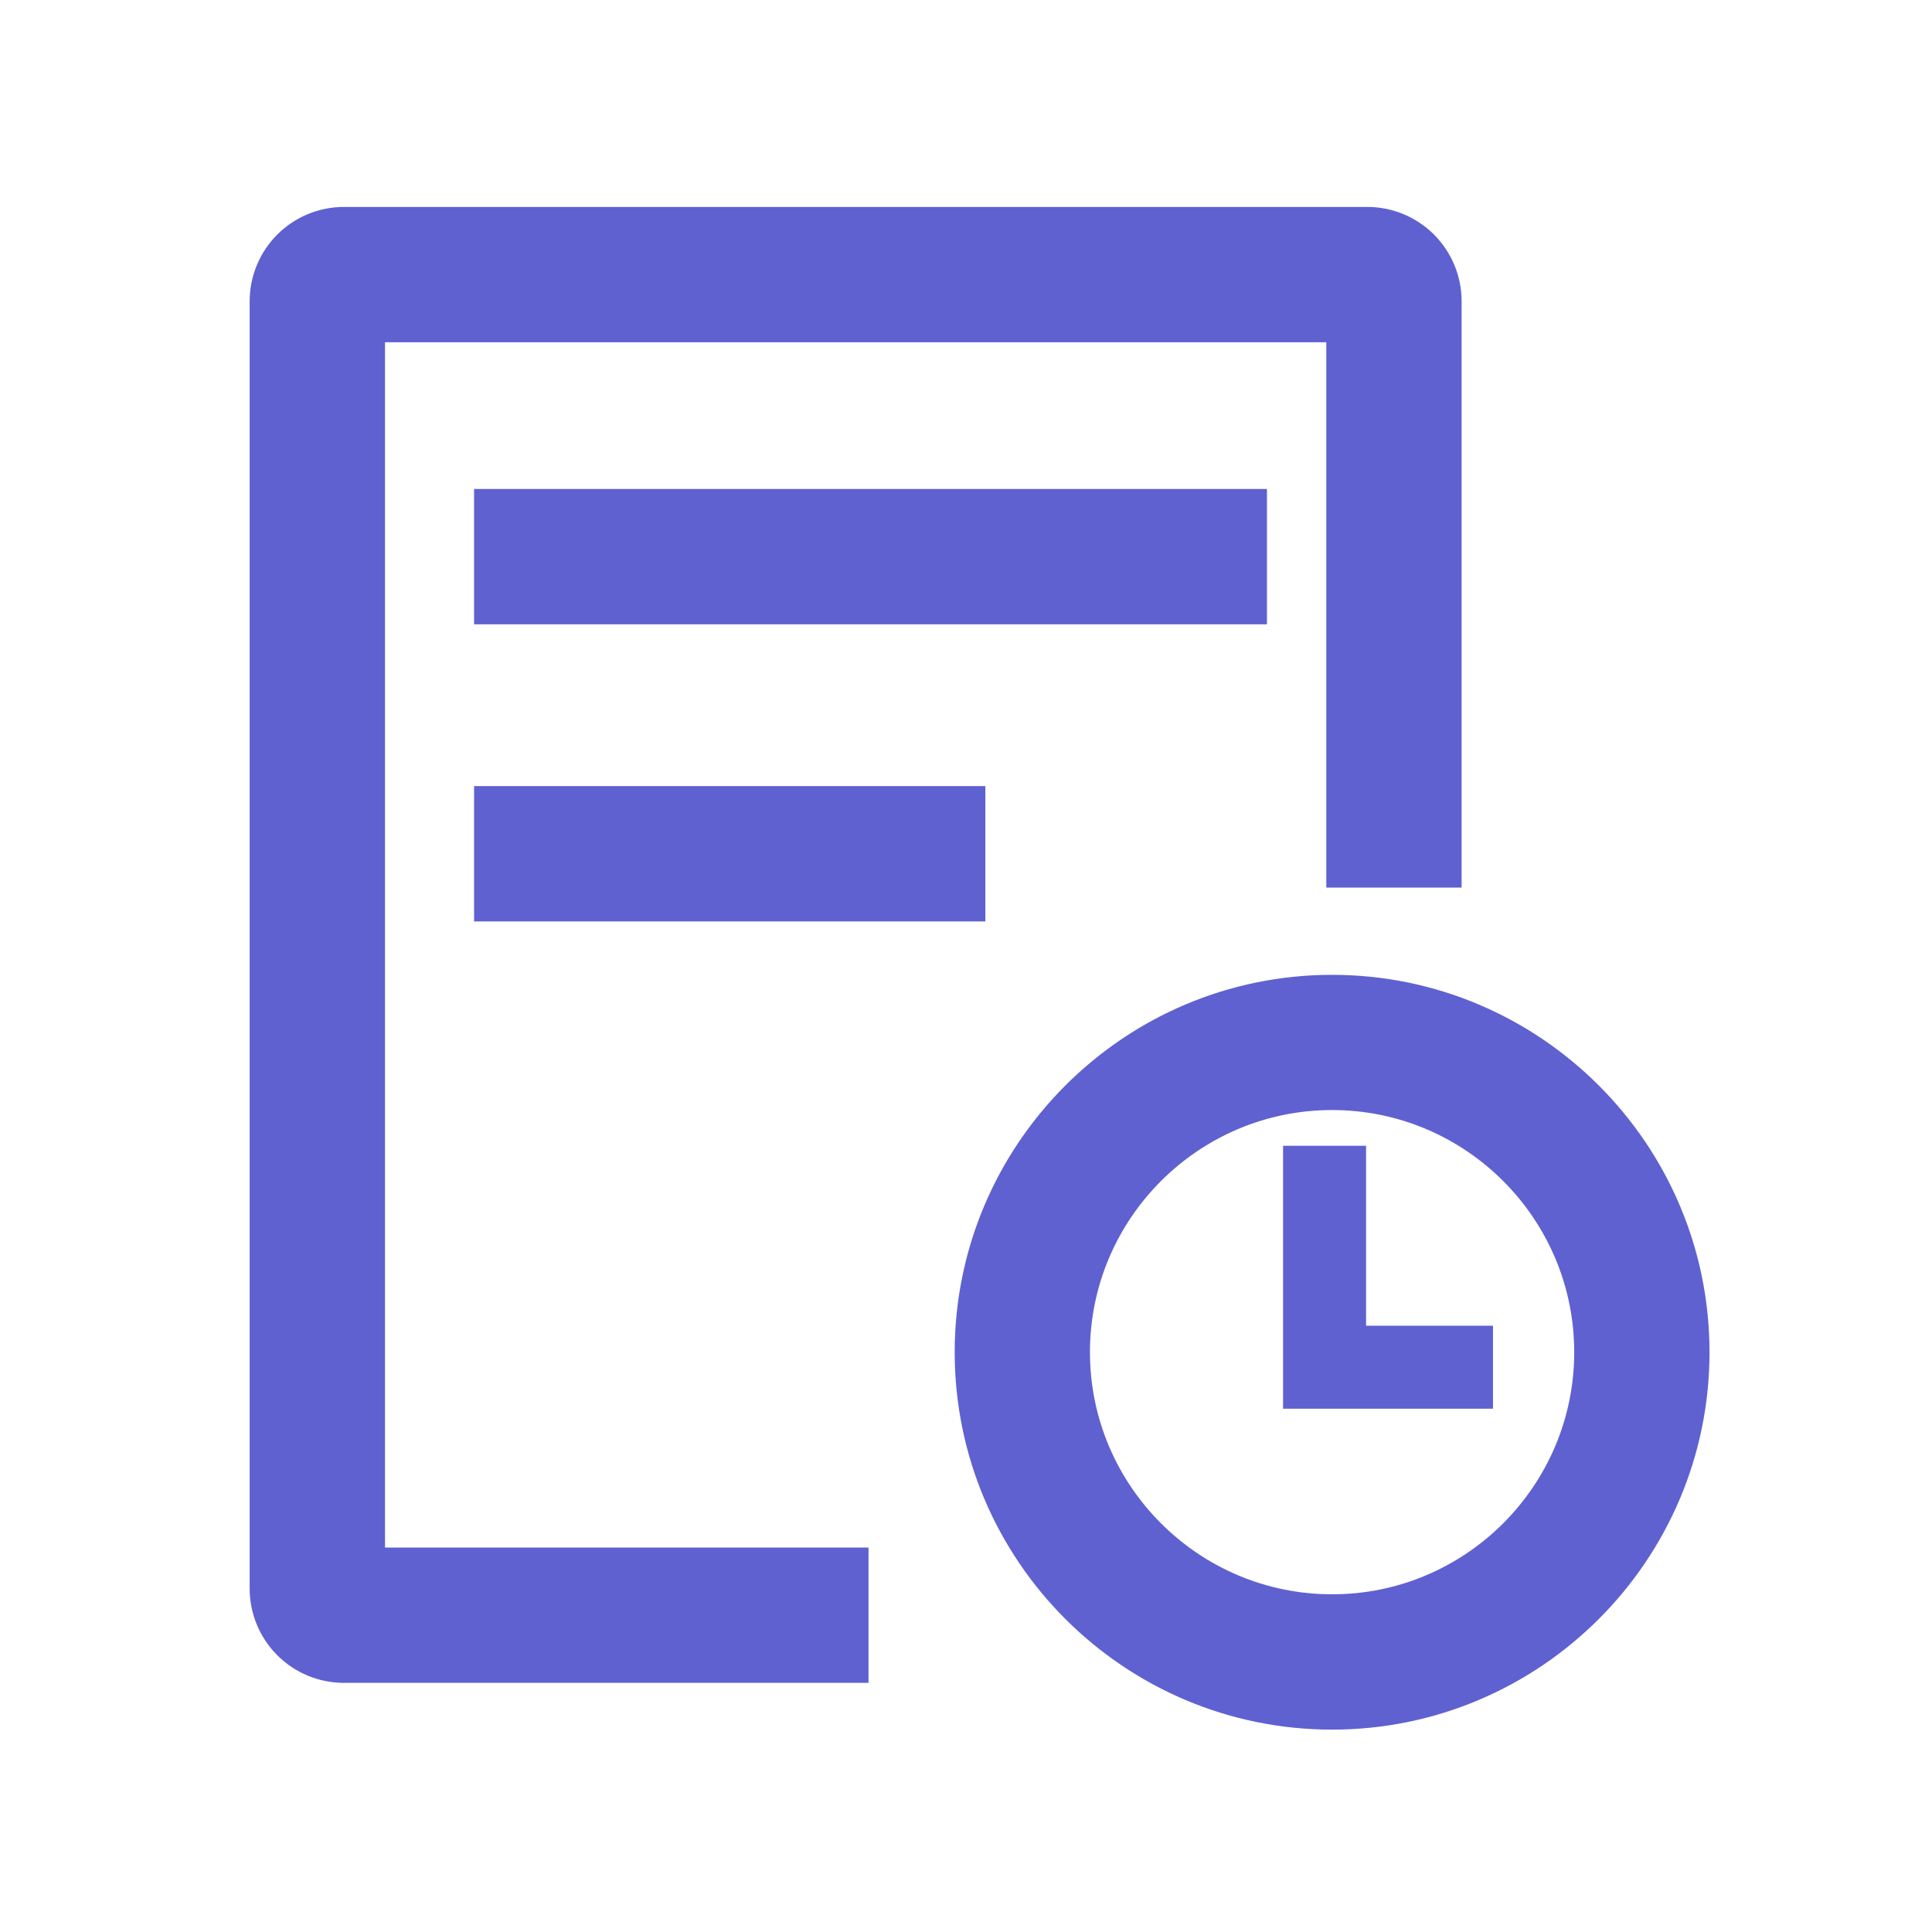
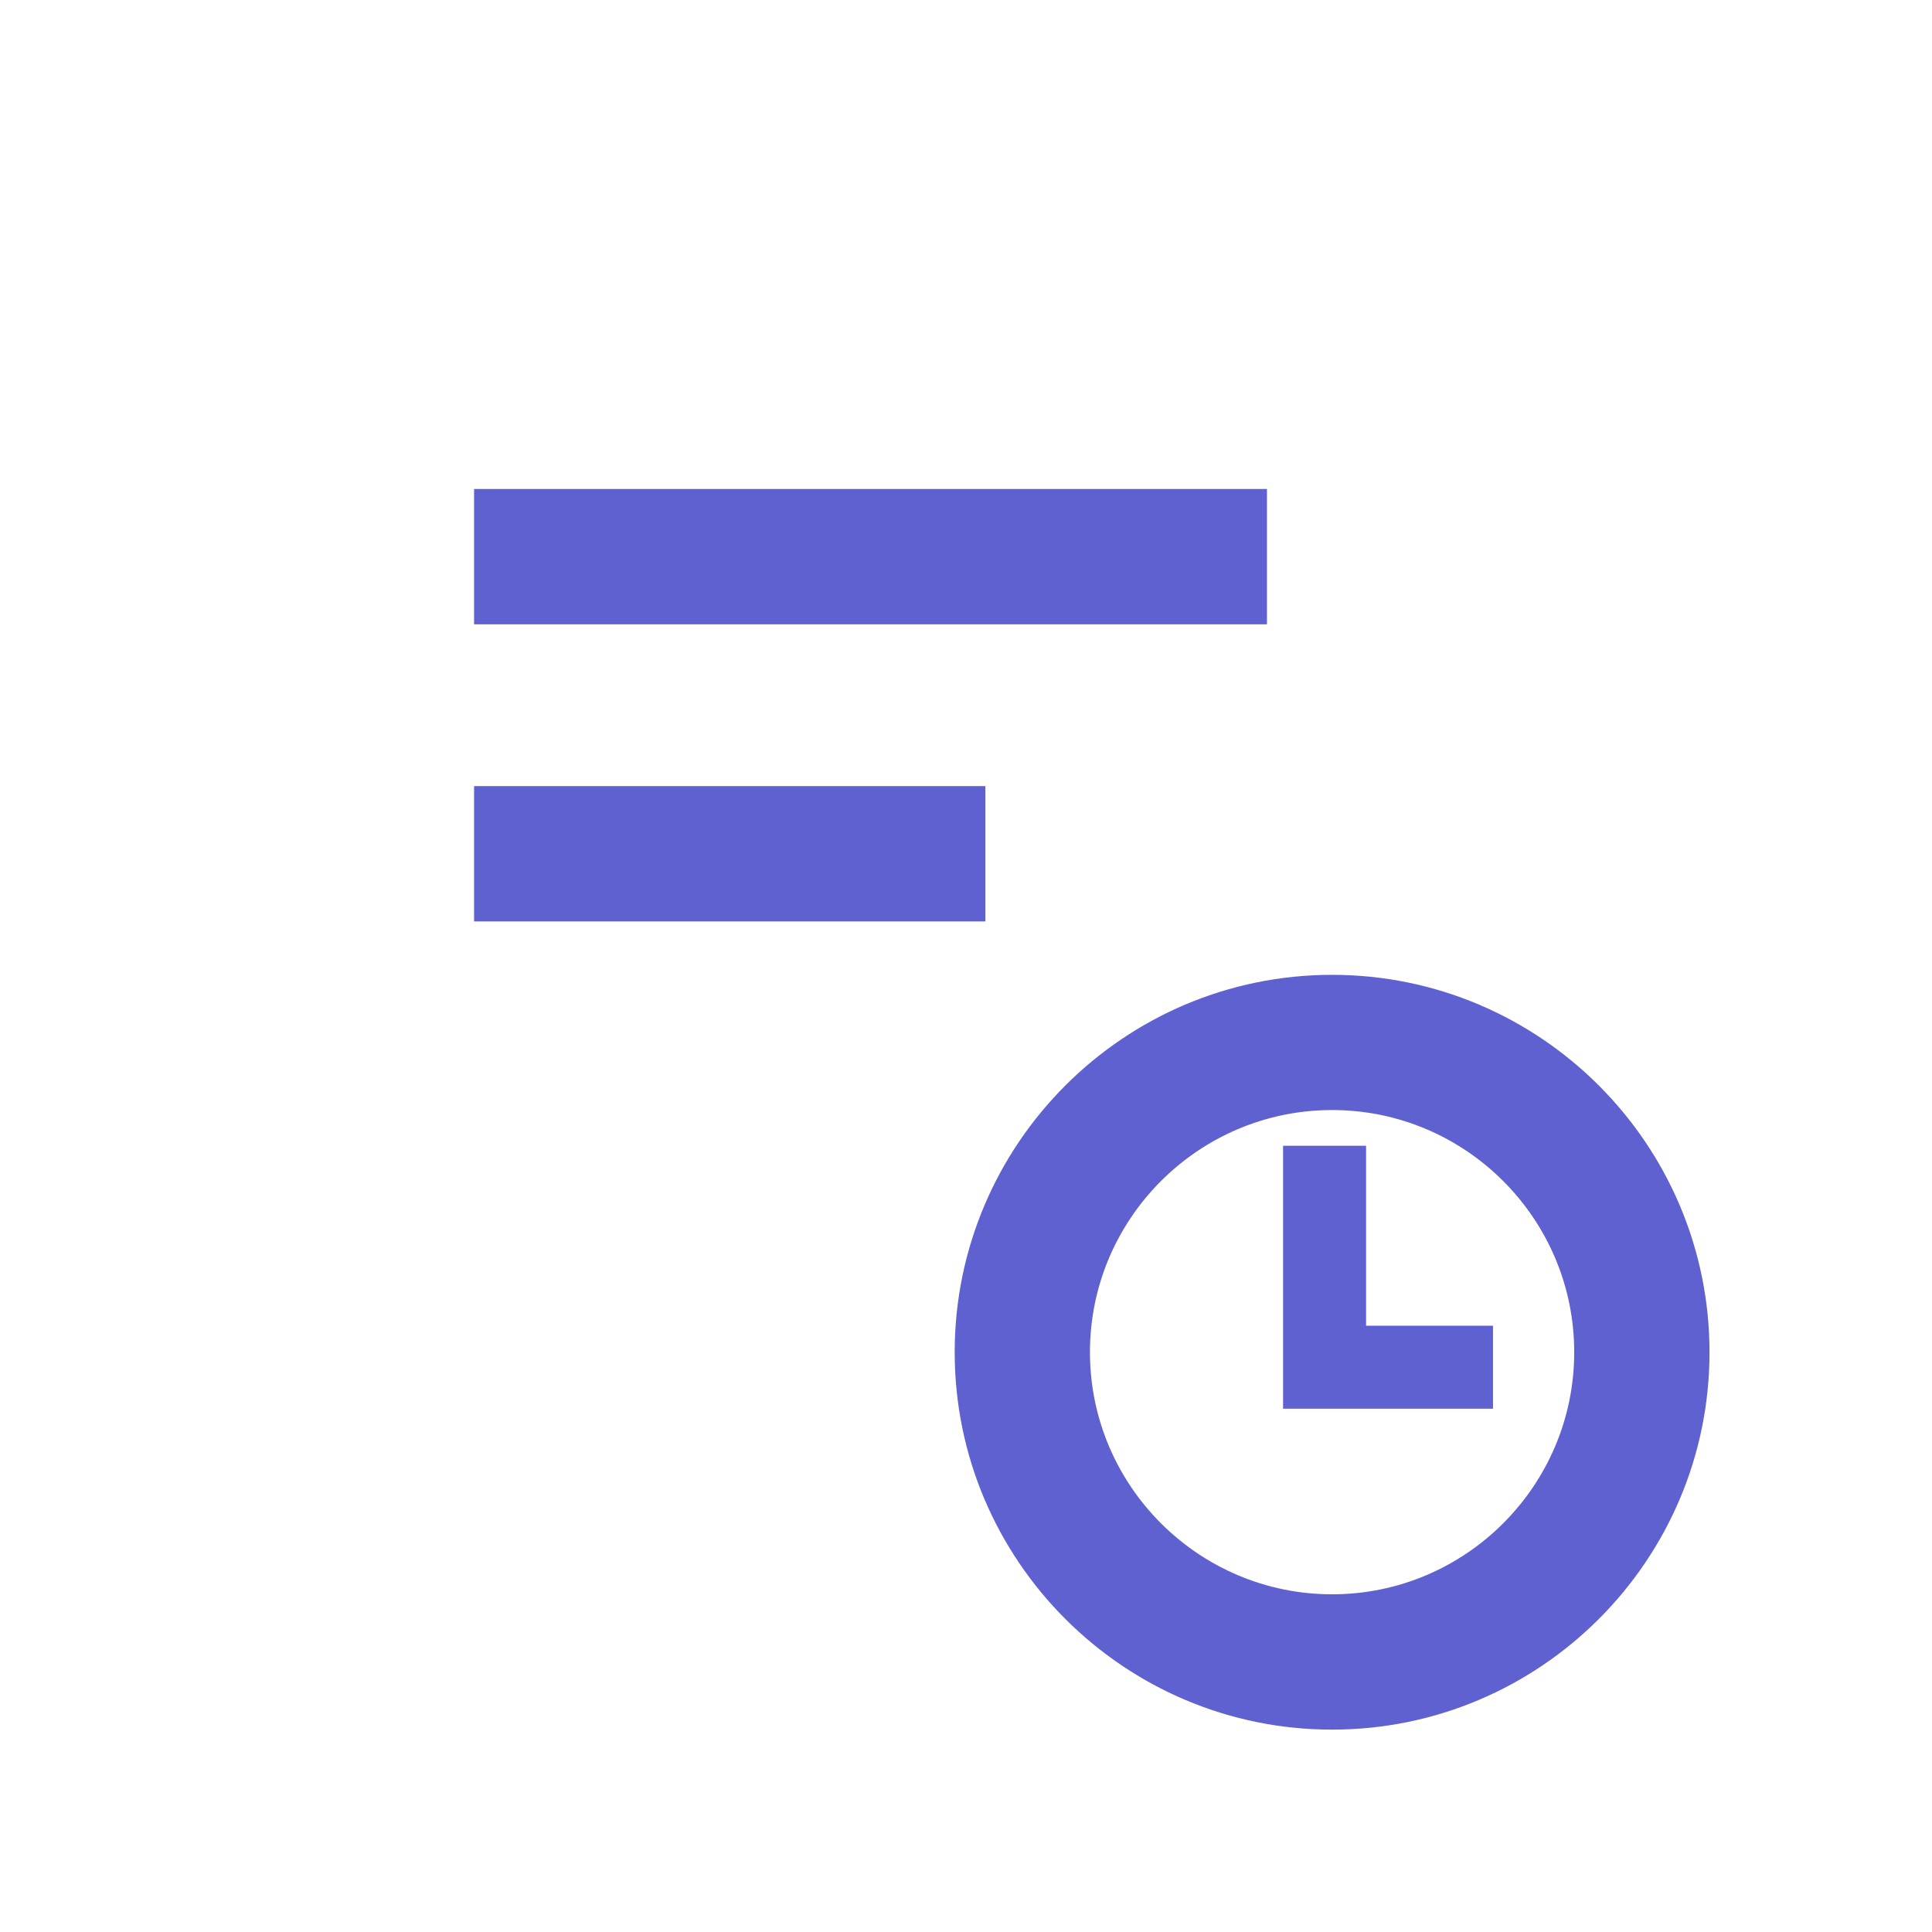
<svg xmlns="http://www.w3.org/2000/svg" width="63" height="63" viewBox="0 0 63 63" fill="none">
-   <path d="M27.821 54.376H11.212C10.53 54.375 9.877 54.104 9.395 53.622C8.913 53.14 8.642 52.486 8.641 51.805V9.819C8.642 9.137 8.913 8.484 9.395 8.002C9.877 7.52 10.53 7.249 11.212 7.248H44.59C45.272 7.249 45.925 7.52 46.407 8.002C46.889 8.484 47.16 9.137 47.161 9.819V28.443H43.749V10.661H12.055V50.963H27.821V54.376Z" fill="#5F61D1" stroke="#5F61D1" />
  <path d="M15.959 16.445H40.814V19.859H15.959V16.445ZM15.959 26.133H31.631V29.546H15.959V26.133ZM43.438 55.901C36.927 55.901 31.631 50.604 31.631 44.095C31.631 37.585 36.928 32.288 43.438 32.288C49.947 32.288 55.245 37.585 55.245 44.095C55.245 50.604 49.949 55.901 43.438 55.901ZM43.438 35.697C38.809 35.697 35.042 39.464 35.042 44.093C35.042 48.722 38.809 52.488 43.438 52.488C48.067 52.488 51.833 48.722 51.833 44.093C51.833 39.464 48.067 35.697 43.438 35.697Z" fill="#5F61D1" stroke="#5F61D1" />
  <path d="M48.185 45.436H42.339V37.862H44.046V43.73H48.185V45.436Z" fill="#5F61D1" stroke="#5F61D1" />
</svg>